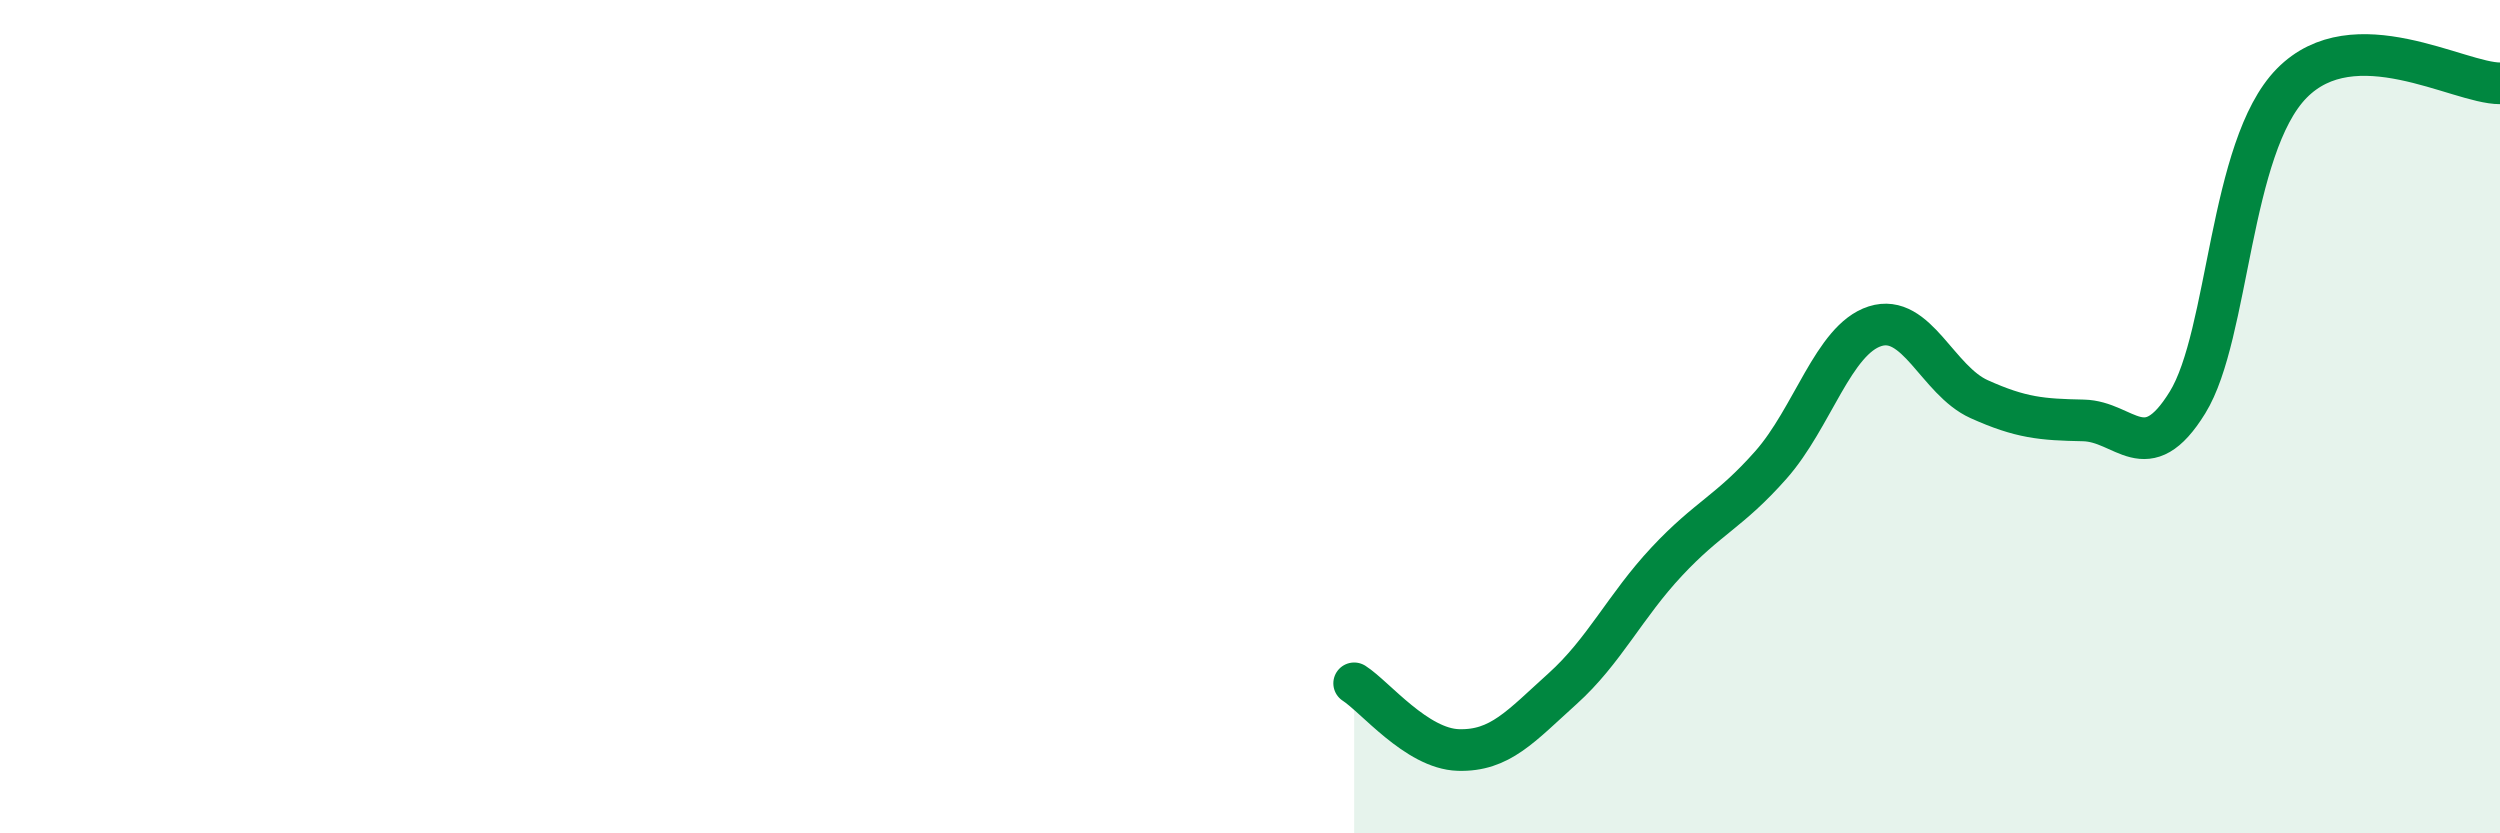
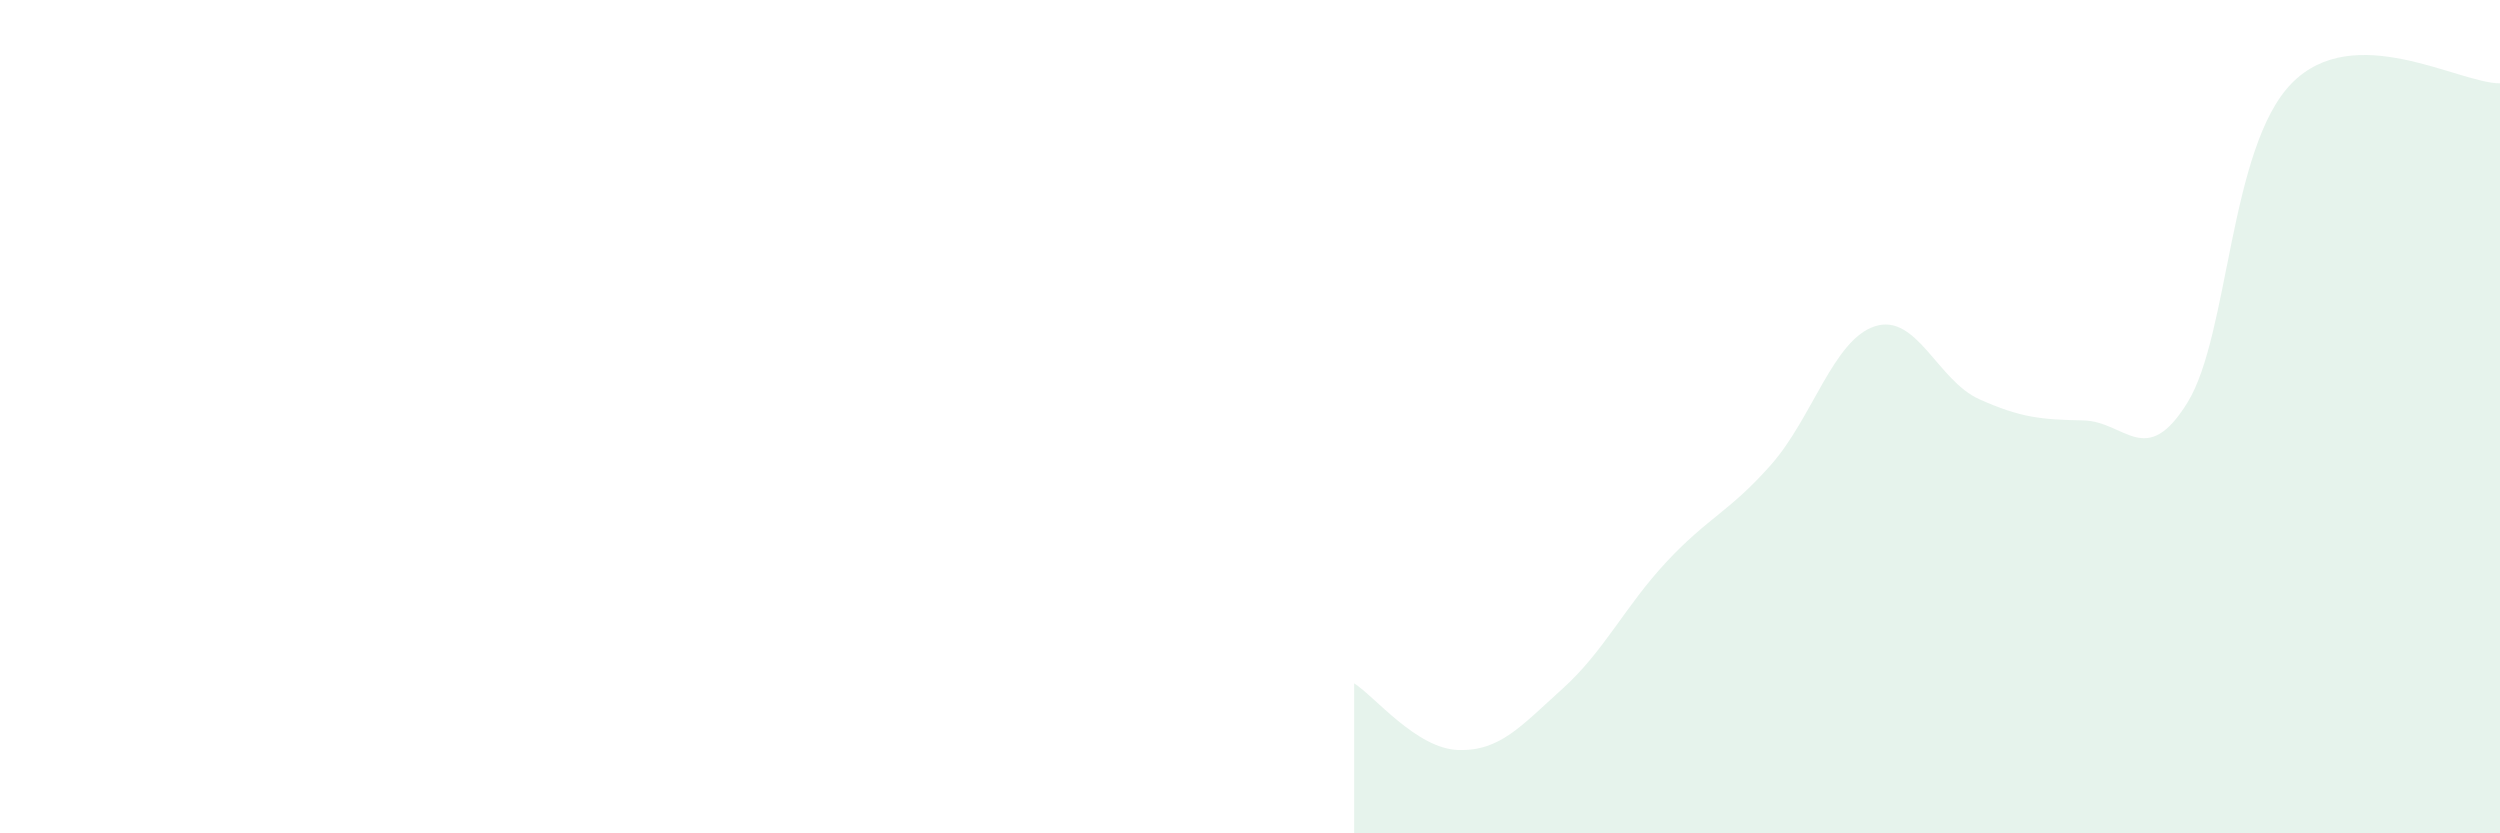
<svg xmlns="http://www.w3.org/2000/svg" width="60" height="20" viewBox="0 0 60 20">
  <path d="M 32.5,16.4 C 33,16.72 34,17.97 35,18 C 36,18.03 36.5,17.43 37.5,16.53 C 38.5,15.63 39,14.55 40,13.48 C 41,12.41 41.5,12.29 42.5,11.16 C 43.5,10.03 44,8.15 45,7.83 C 46,7.51 46.5,9.13 47.5,9.58 C 48.5,10.03 49,10.07 50,10.09 C 51,10.11 51.5,11.28 52.5,9.66 C 53.5,8.04 53.5,3.53 55,2 C 56.5,0.47 59,2 60,2L60 20L32.5 20Z" fill="#008740" opacity="0.1" stroke-linecap="round" stroke-linejoin="round" />
-   <path d="M 32.5,16.4 C 33,16.72 34,17.97 35,18 C 36,18.03 36.5,17.43 37.5,16.53 C 38.5,15.63 39,14.55 40,13.48 C 41,12.41 41.5,12.29 42.5,11.16 C 43.5,10.03 44,8.15 45,7.83 C 46,7.51 46.5,9.13 47.5,9.58 C 48.5,10.03 49,10.07 50,10.09 C 51,10.11 51.5,11.28 52.5,9.66 C 53.5,8.04 53.5,3.53 55,2 C 56.5,0.47 59,2 60,2" stroke="#008740" stroke-width="1" fill="none" stroke-linecap="round" stroke-linejoin="round" />
</svg>